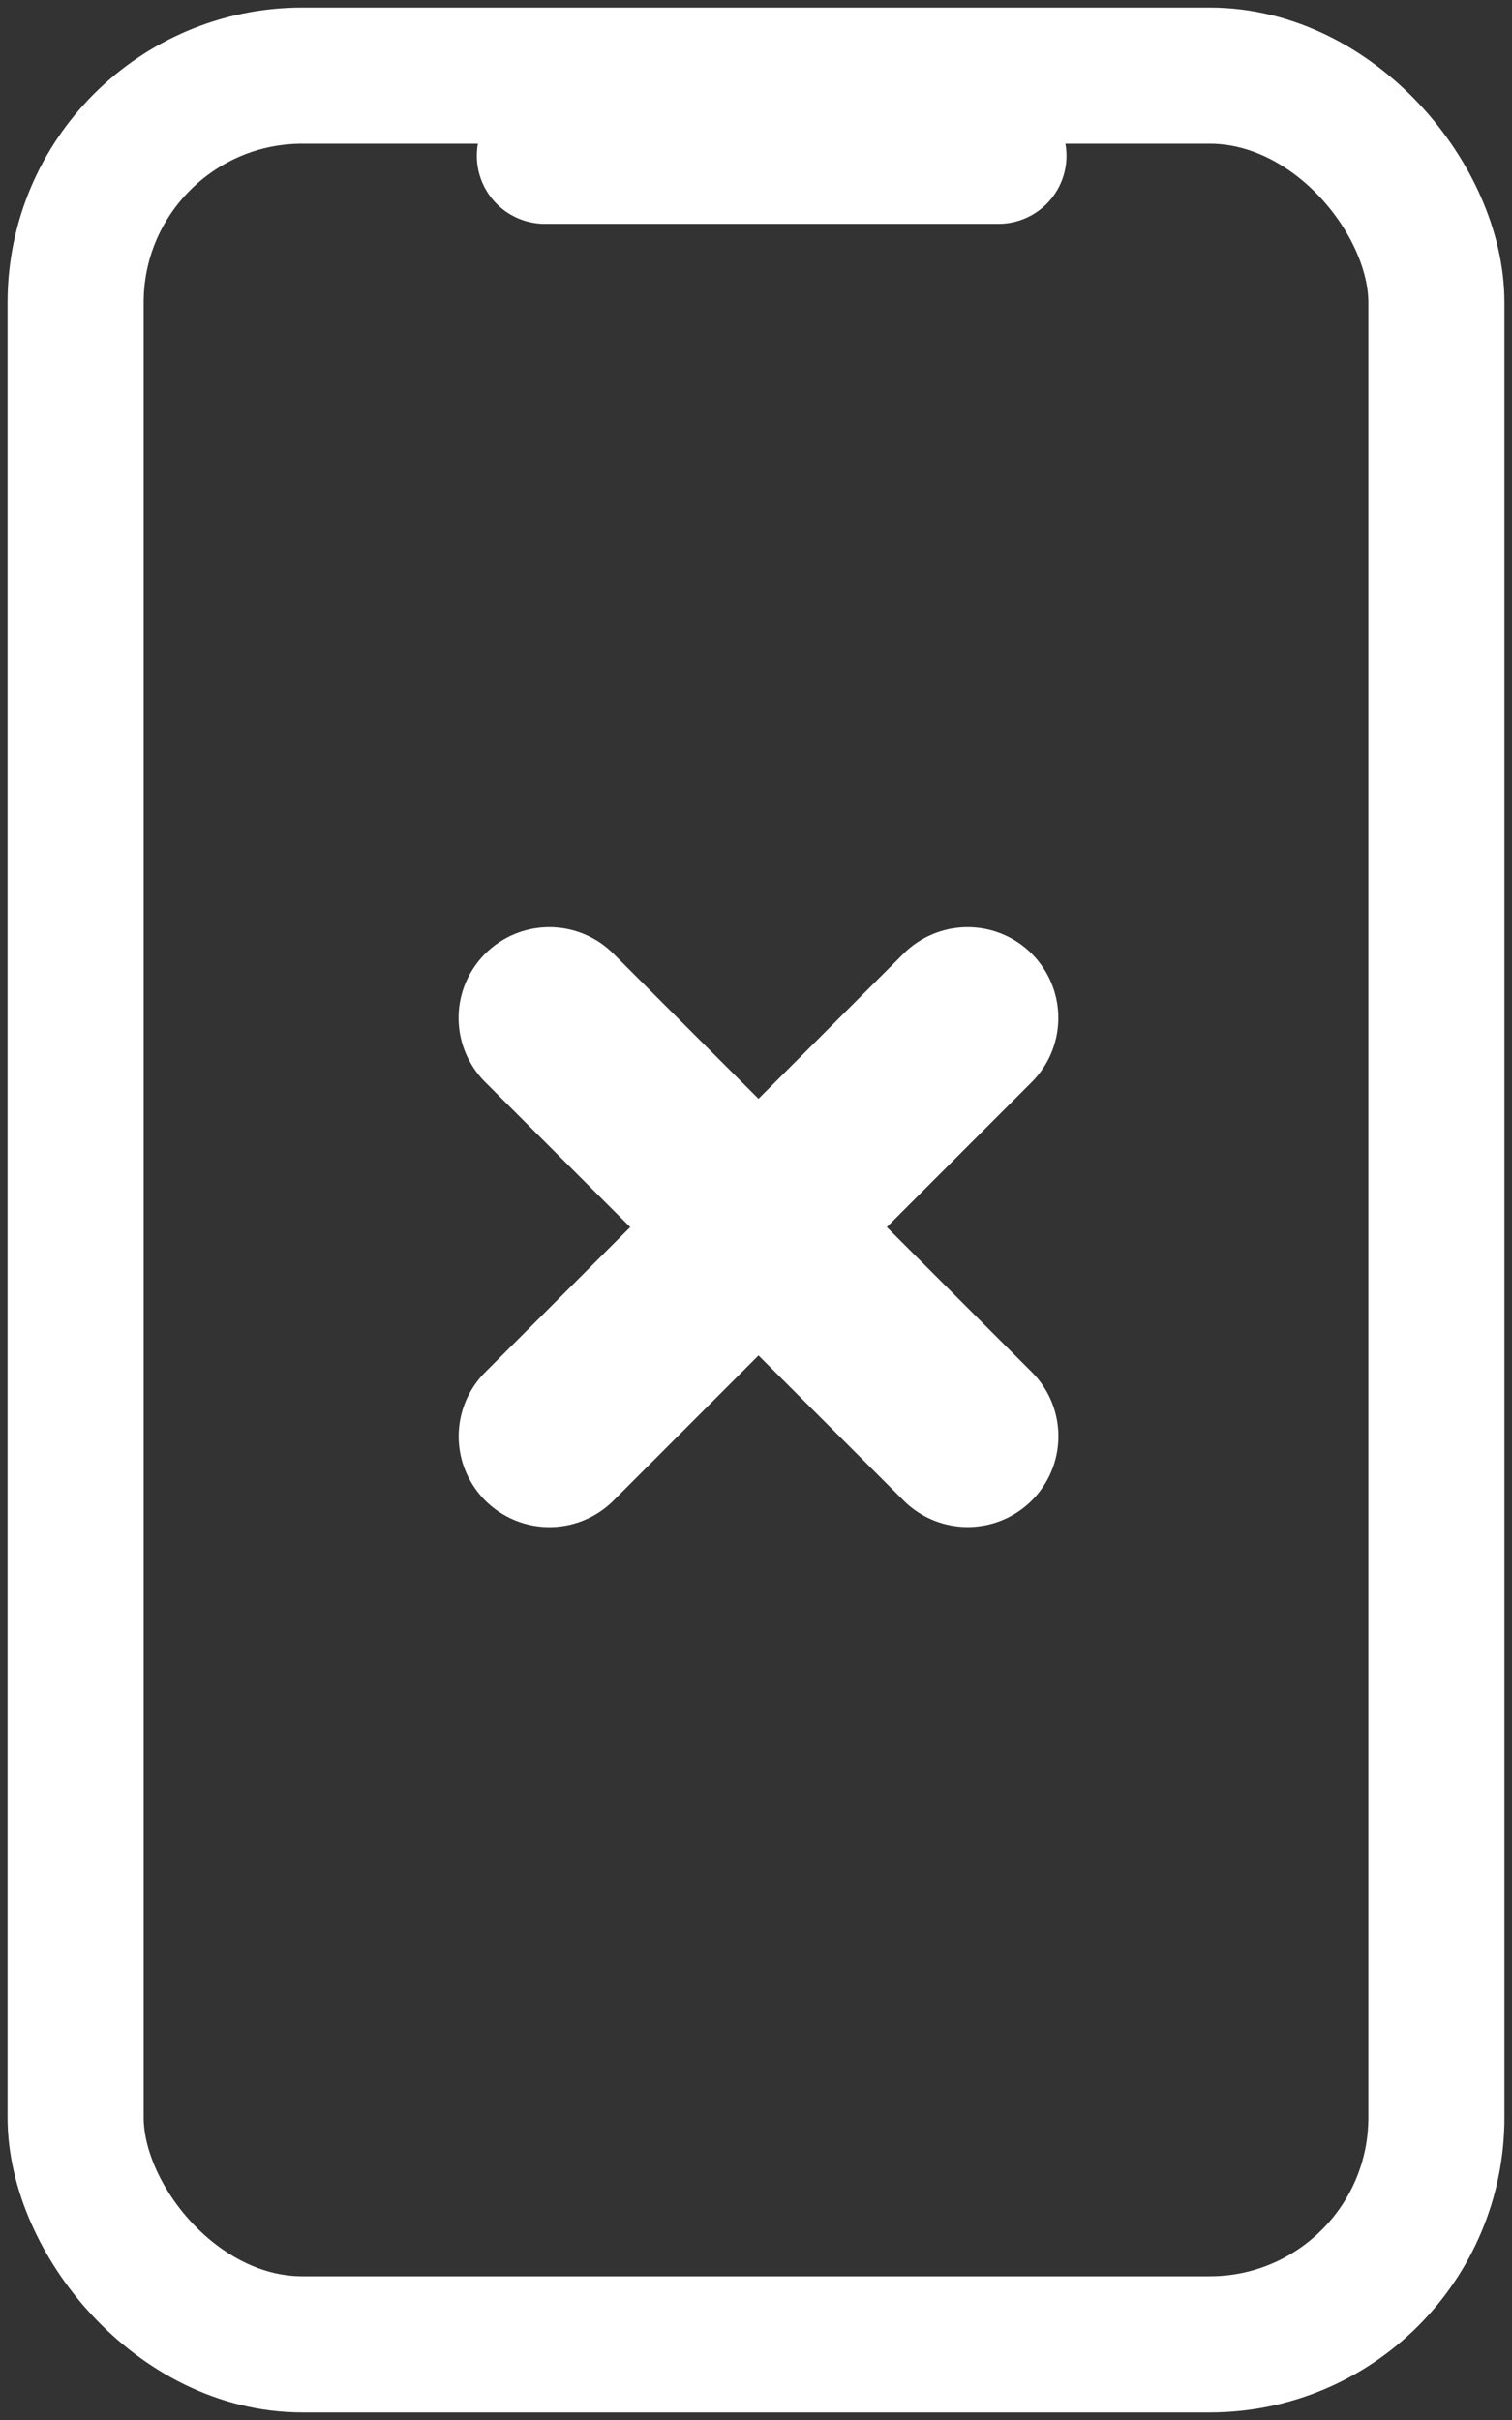
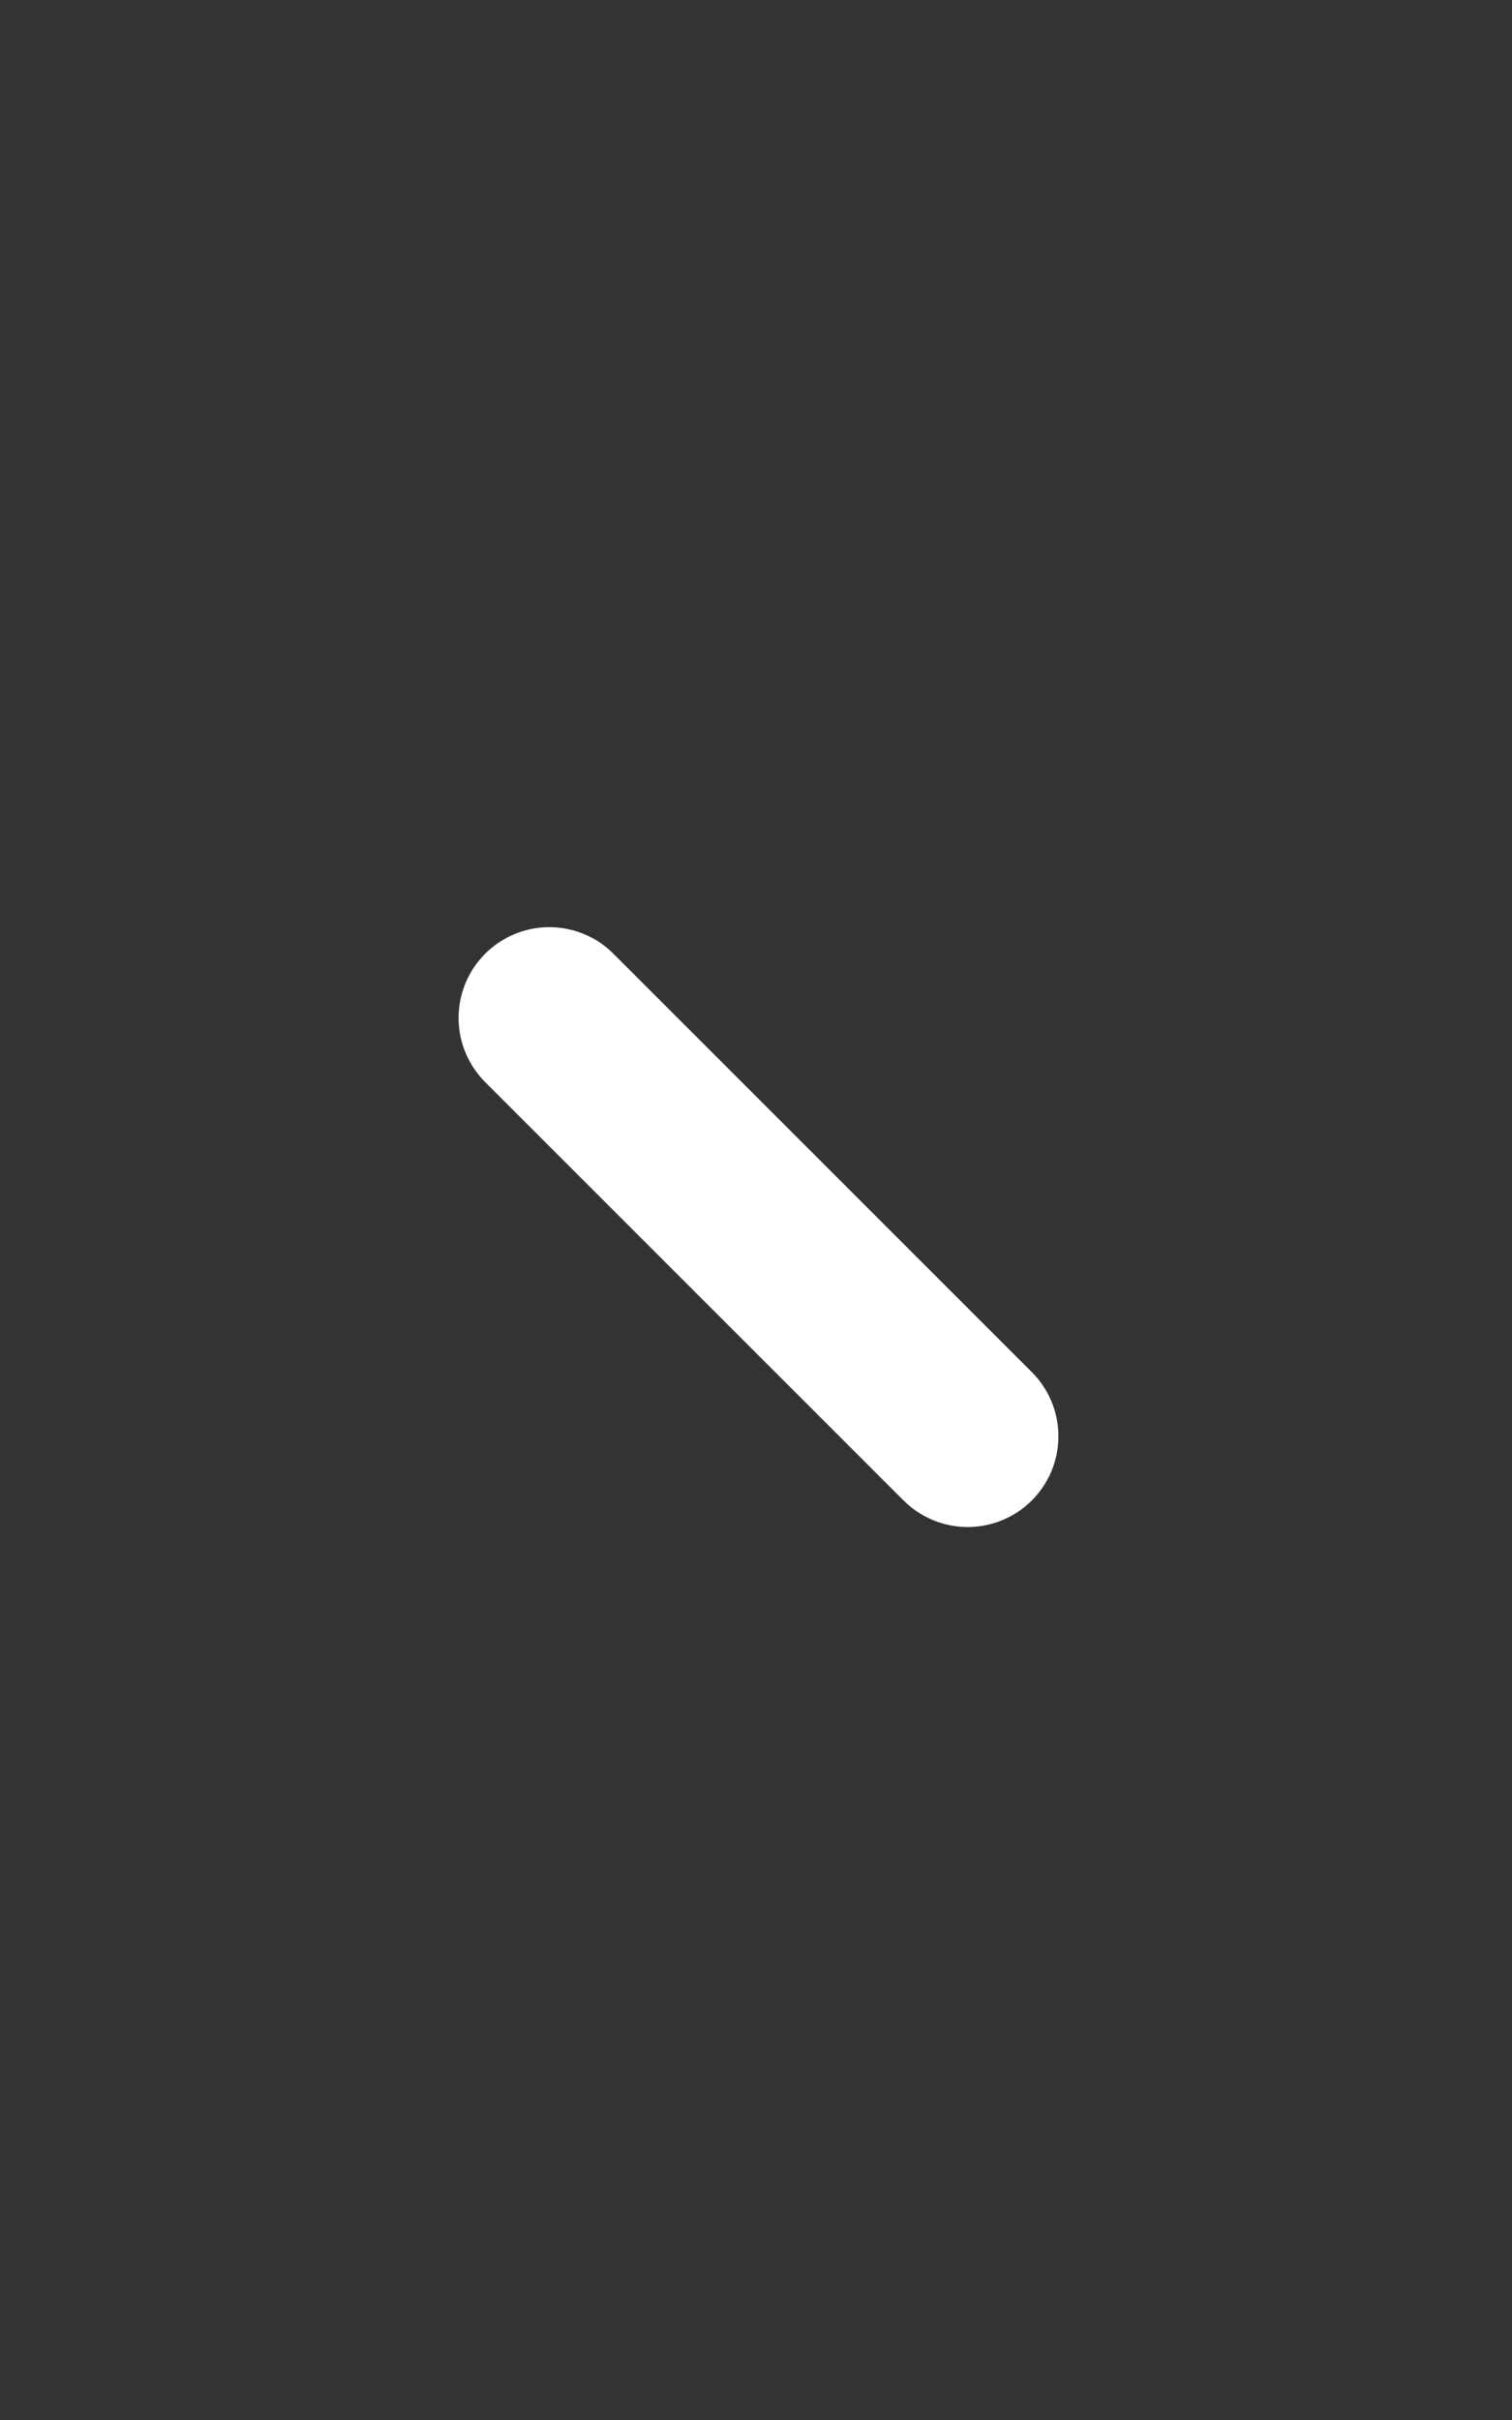
<svg xmlns="http://www.w3.org/2000/svg" width="20px" height="32px" viewBox="0 0 20 32" fill="none" transform="rotate(0) scale(1, 1)">
  <rect x="0" y="0" width="20" height="32" fill="#333333" stroke="none" />
-   <rect x="1" y="1" width="18" height="30" rx="3" stroke="#ffffff" stroke-width="1.8" />
-   <path d="M13.207 2.06L7.207 2.06" stroke="#ffffff" stroke-width="1.8" stroke-linecap="round" />
-   <path d="M12.799 13.46L7.267 18.993" stroke="#ffffff" stroke-width="2.4" stroke-linecap="round" stroke-linejoin="round" />
  <path d="M7.266 13.46L12.8 18.992" stroke="#ffffff" stroke-width="2.4" stroke-linecap="round" stroke-linejoin="round" />
</svg>